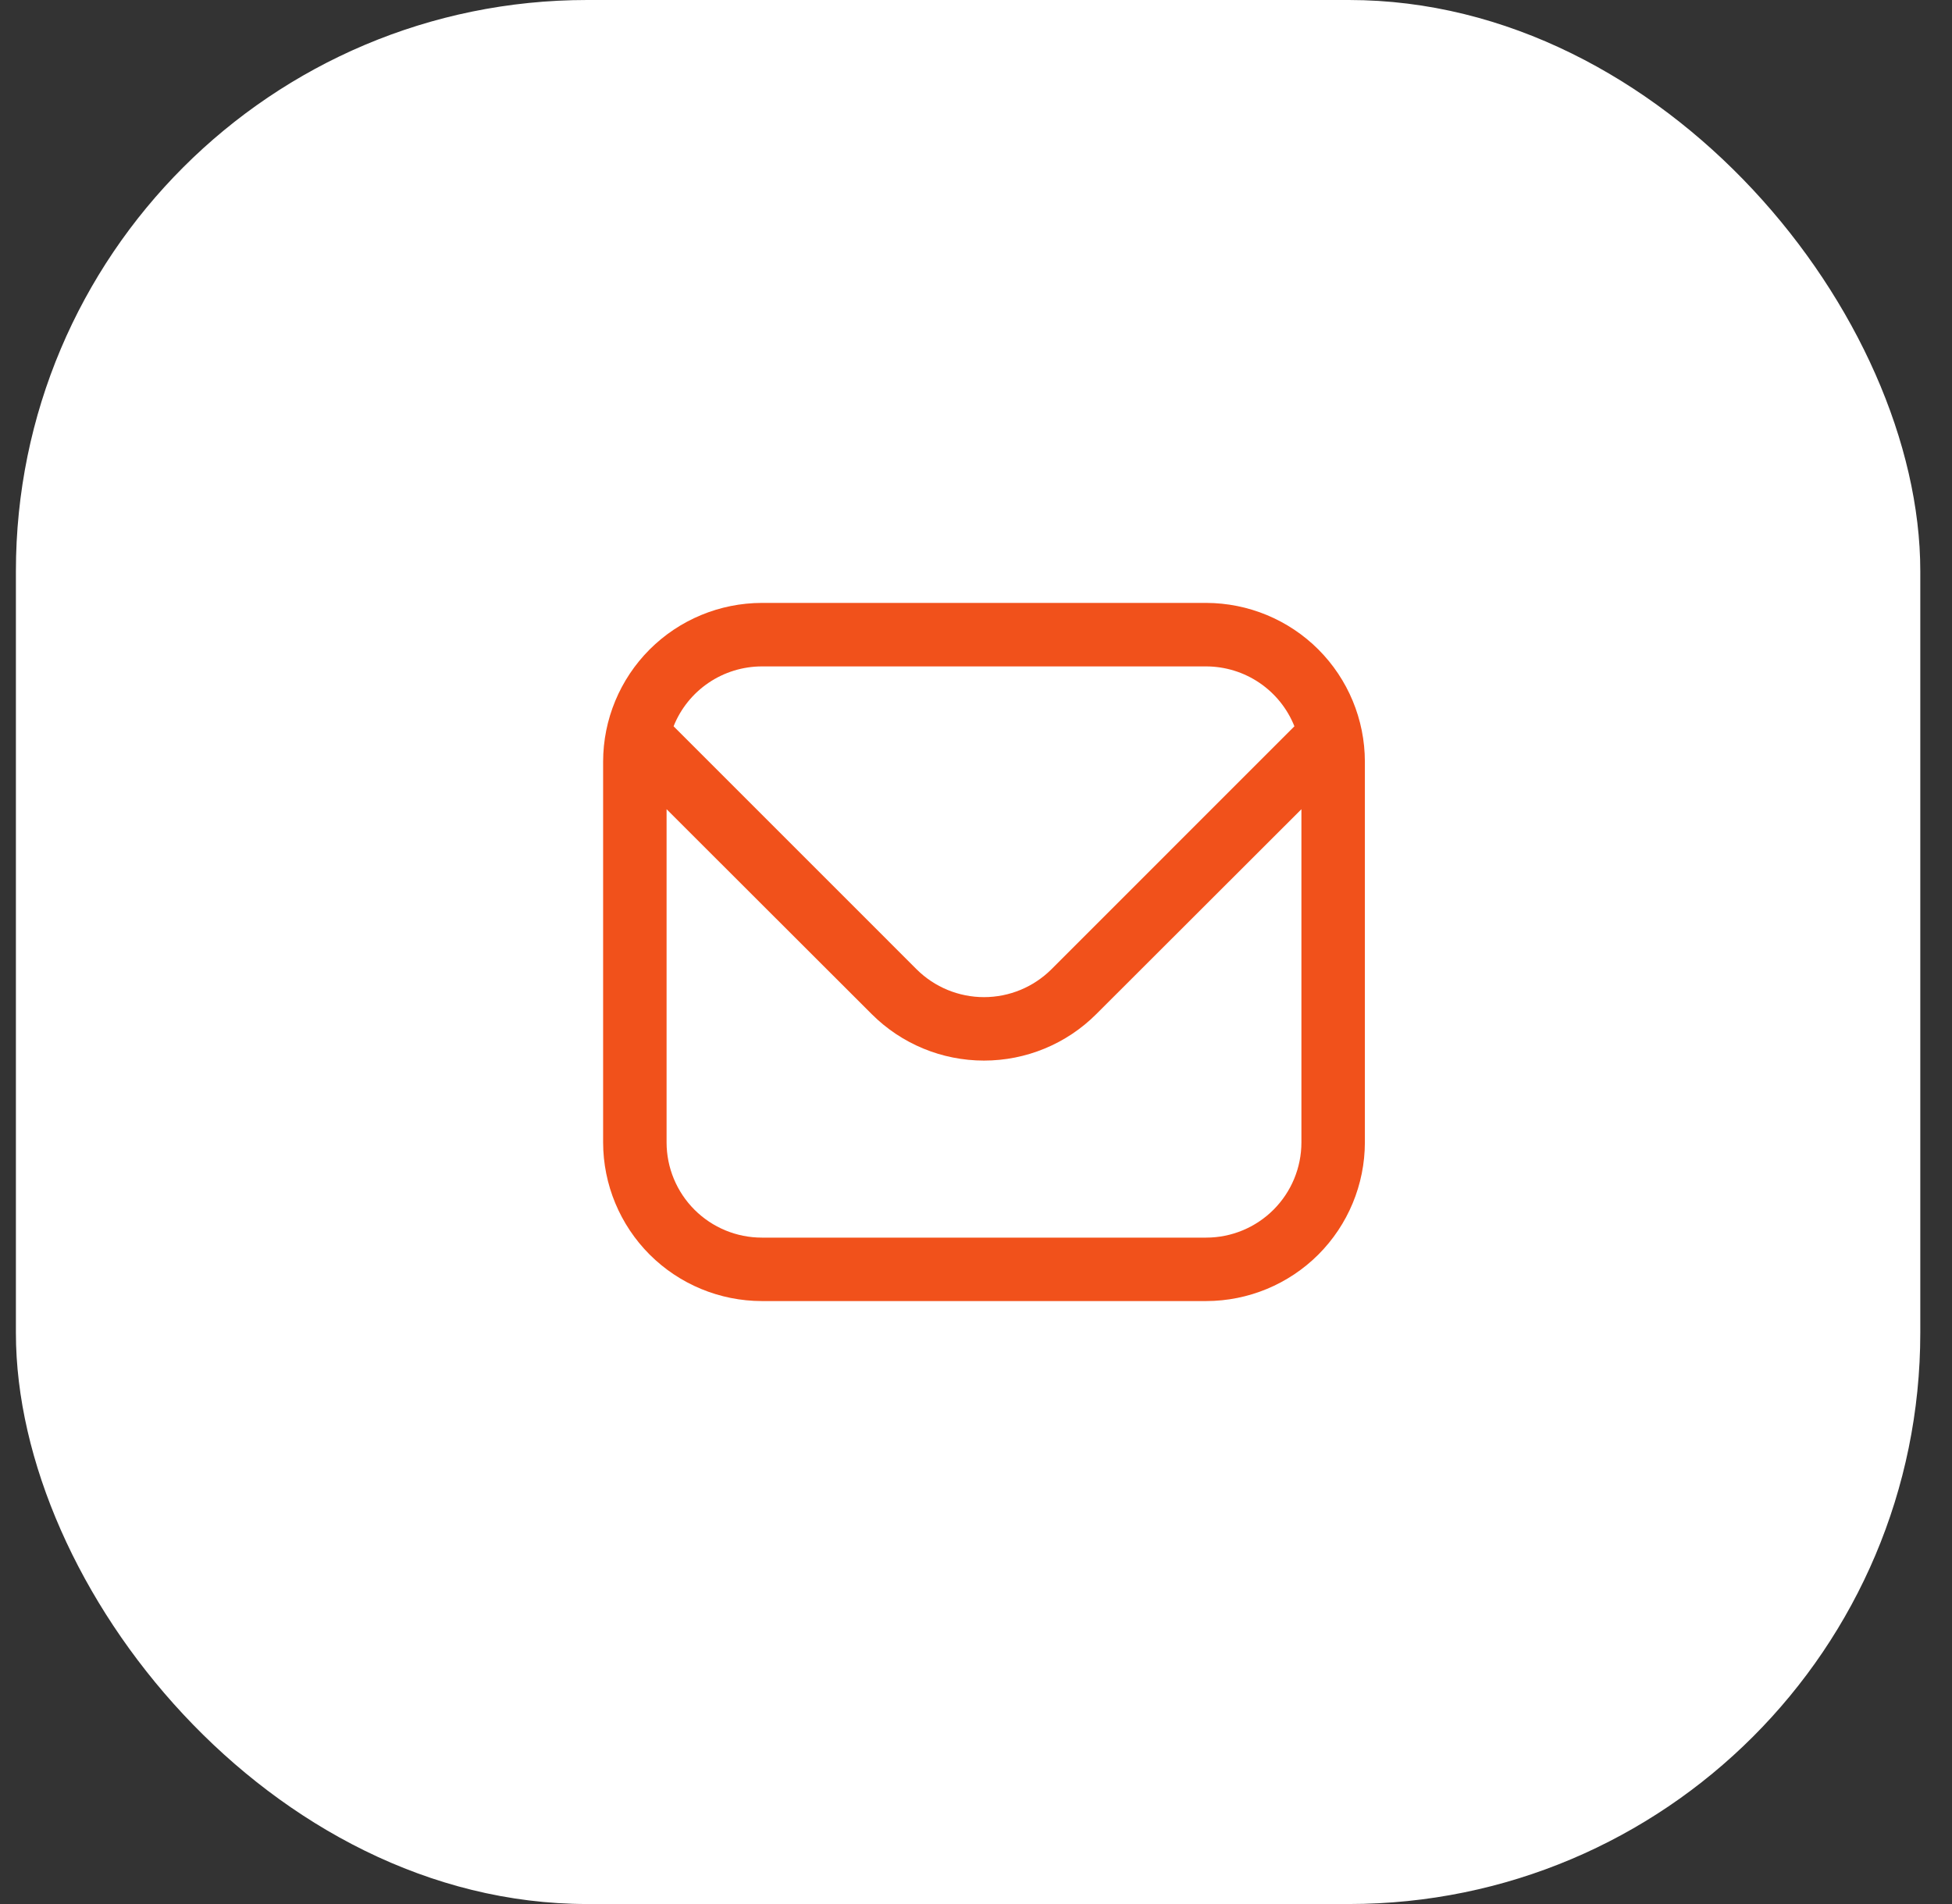
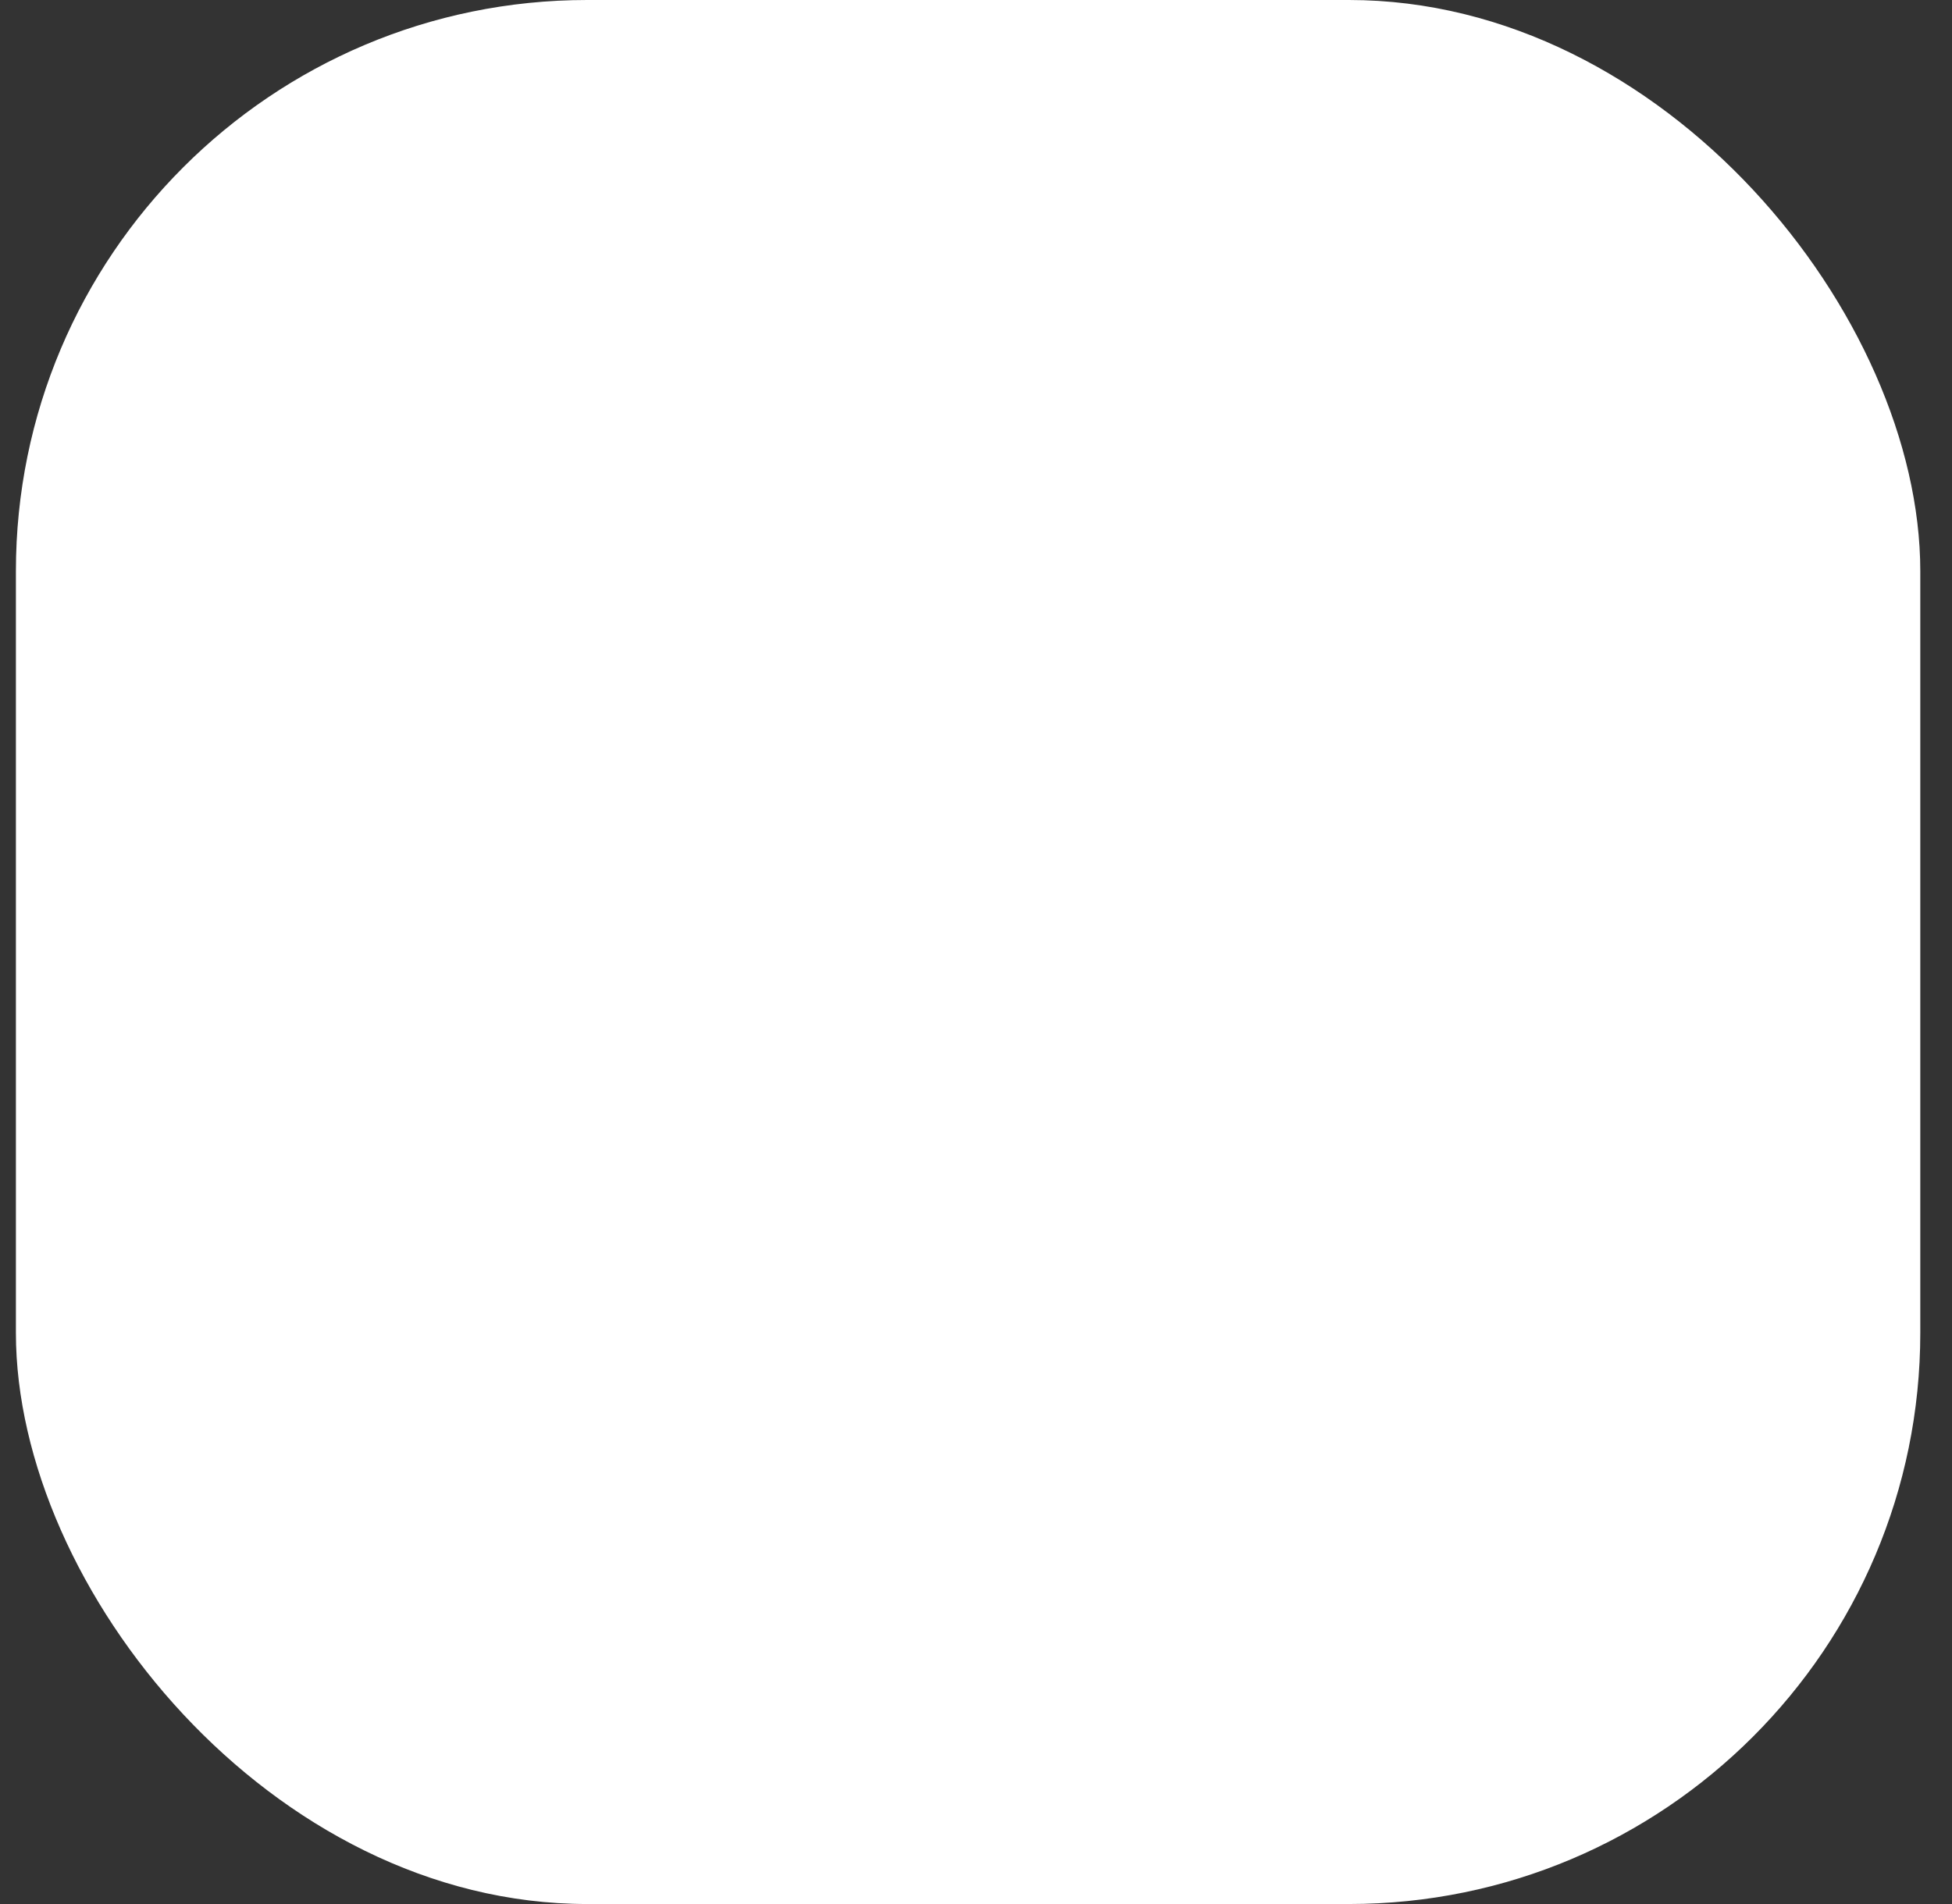
<svg xmlns="http://www.w3.org/2000/svg" width="41" height="40" viewBox="0 0 41 40" fill="none">
  <rect x="0" y="0" width="41" height="40" fill="#333333" stroke="none" />
  <g clip-path="url(#clip0_211_309)">
    <rect x="0.334" width="40" height="40" rx="12" fill="white" />
    <g clip-path="url(#clip1_211_309)">
-       <path d="M25.335 12.666H16.001C15.118 12.668 14.27 13.019 13.645 13.644C13.021 14.269 12.669 15.116 12.668 16V24C12.669 24.884 13.021 25.731 13.645 26.356C14.27 26.981 15.118 27.332 16.001 27.333H25.335C26.218 27.332 27.066 26.981 27.691 26.356C28.315 25.731 28.667 24.884 28.668 24V16C28.667 15.116 28.315 14.269 27.691 13.644C27.066 13.019 26.218 12.668 25.335 12.666ZM16.001 14H25.335C25.734 14.001 26.124 14.121 26.454 14.345C26.784 14.569 27.04 14.887 27.188 15.258L22.083 20.364C21.707 20.738 21.198 20.948 20.668 20.948C20.138 20.948 19.629 20.738 19.253 20.364L14.148 15.258C14.296 14.887 14.552 14.569 14.882 14.345C15.212 14.121 15.602 14.001 16.001 14ZM25.335 26H16.001C15.471 26 14.962 25.789 14.587 25.414C14.212 25.039 14.001 24.53 14.001 24V17L18.311 21.306C18.936 21.931 19.784 22.281 20.668 22.281C21.552 22.281 22.4 21.931 23.025 21.306L27.335 17V24C27.335 24.53 27.124 25.039 26.749 25.414C26.374 25.789 25.865 26 25.335 26Z" fill="#F1511B" />
-     </g>
+       </g>
  </g>
  <defs>
    <clipPath id="clip0_211_309">
      <rect width="40" height="40" fill="white" transform="translate(0.334)" />
    </clipPath>
    <clipPath id="clip1_211_309">
      <rect width="16" height="16" fill="white" transform="translate(12.668 12)" />
    </clipPath>
  </defs>
</svg>